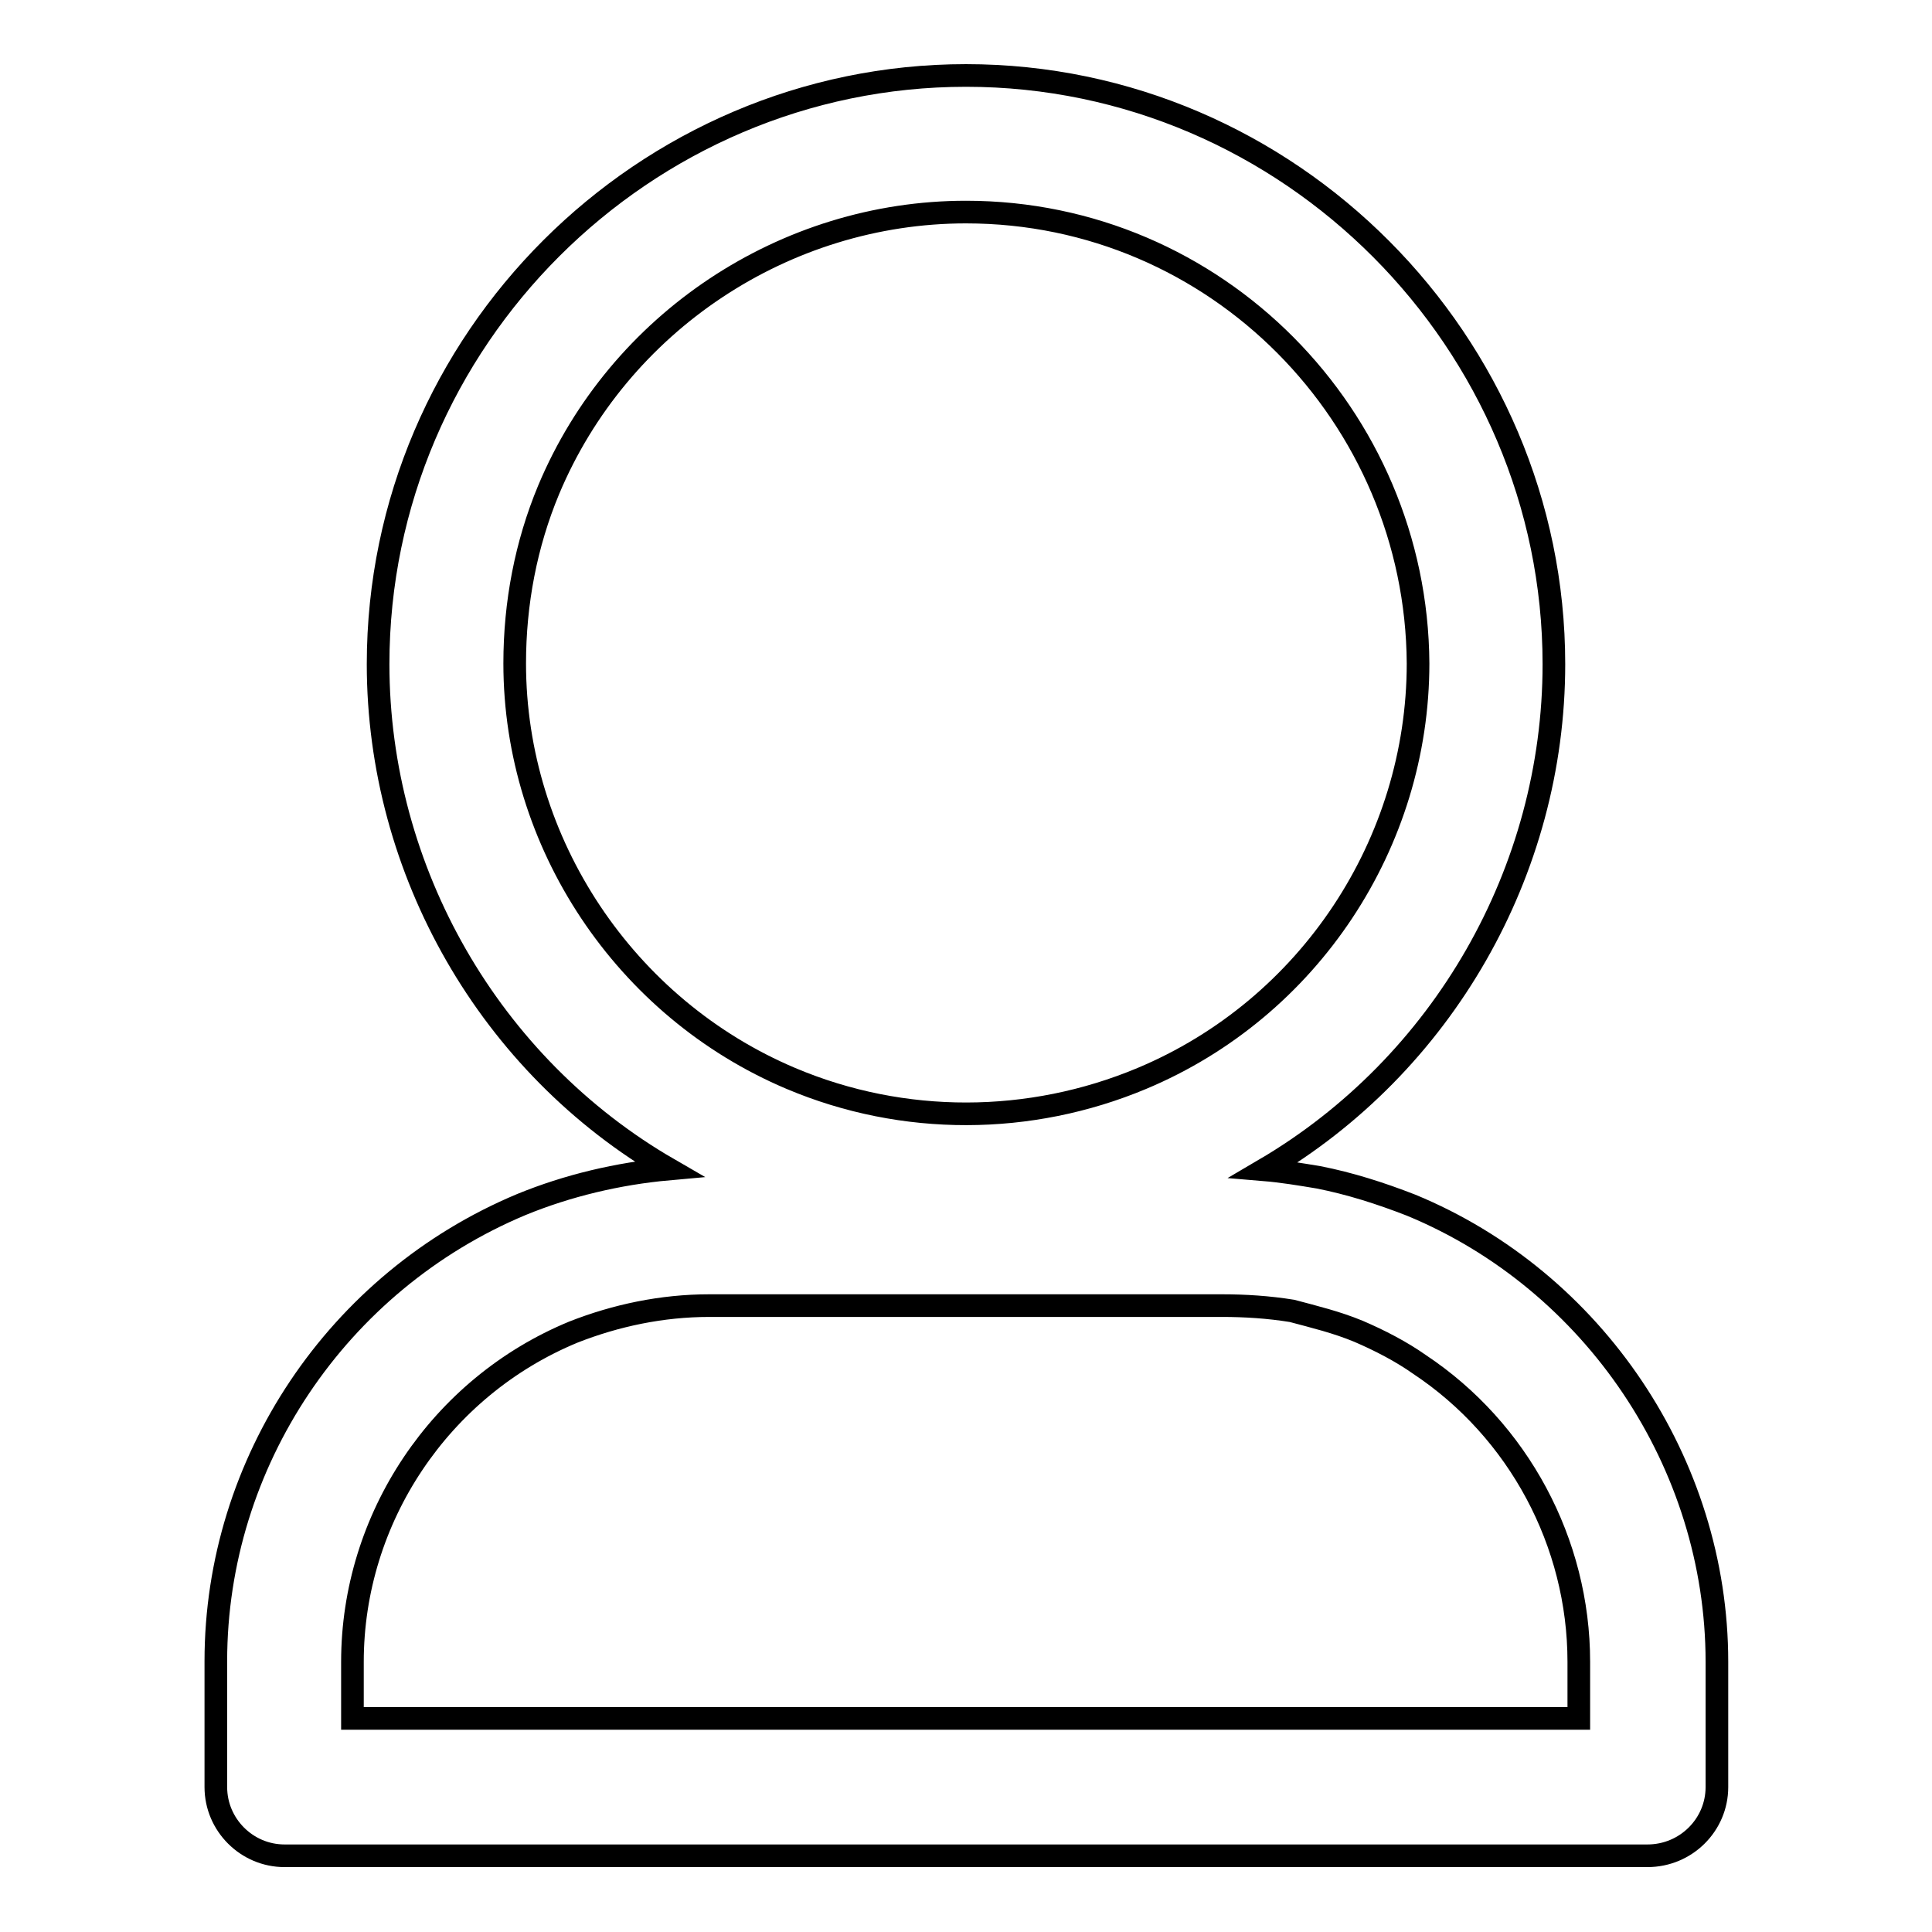
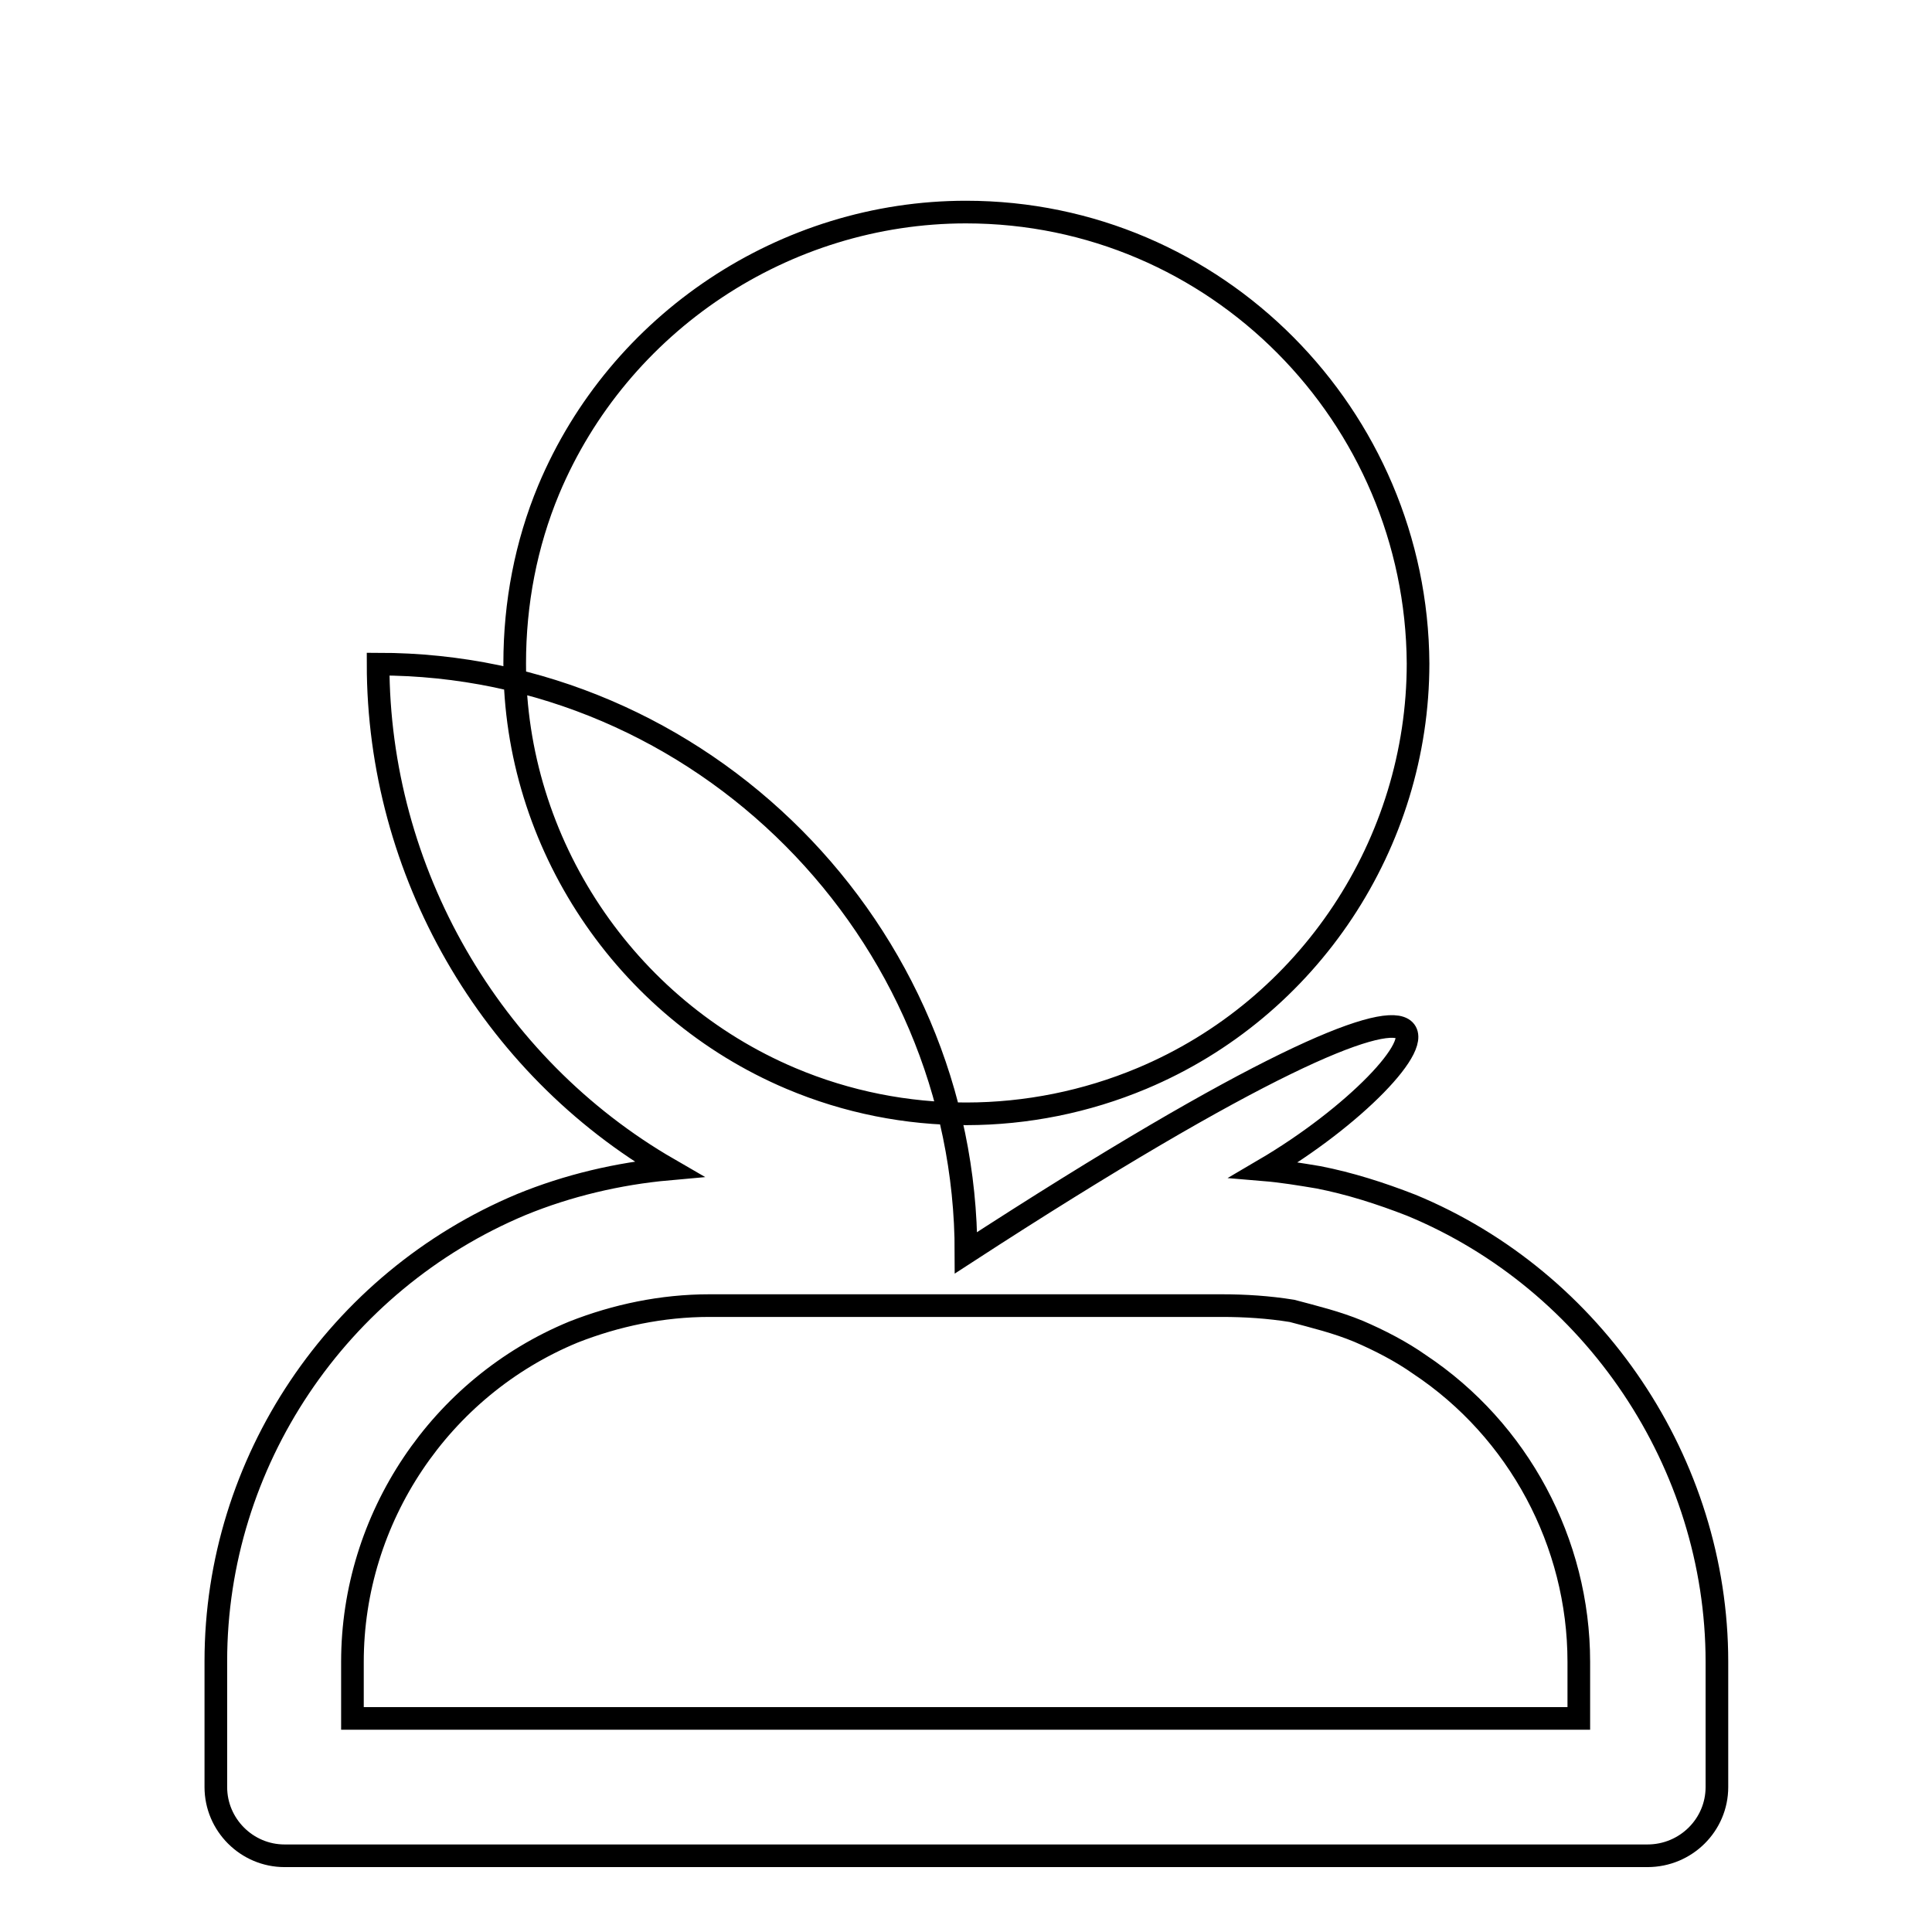
<svg xmlns="http://www.w3.org/2000/svg" version="1.1" x="0px" y="0px" viewBox="0 0 256 256" enable-background="new 0 0 256 256" xml:space="preserve">
  <g>
-     <path stroke-width="3" fill-opacity="0" stroke="#000000" d="M161.9,173H94c-6.3,0-12.4,1.3-18,3.5c-17.7,7.3-29.3,24.7-29.3,43.7v7.5h162.5v-7.5 c0-15.8-8-30.7-21.1-39.4c-2.4-1.7-5.3-3.2-8.1-4.4c-2.9-1.2-5.8-1.9-8.8-2.7C168.1,173.2,165,173,161.9,173L161.9,173z M167.5,155 L167.5,155c2.4,0.2,4.8,0.6,7.2,1c4.1,0.8,8.2,2.1,12.3,3.7c24.2,10,40.5,34.2,40.5,60.5v16.6c0,5-4.1,9.1-9.2,9.1h-0.1H37.7 c-5,0-9.1-4.1-9.1-9.1v-0.3v-16.4c0-26.3,16.1-50.3,40.5-60.5c6.1-2.5,12.8-4.1,19.5-4.7C64.9,141.2,50.1,115.4,50.1,88 c0-43,35.3-78,77.9-78c42.9,0,77.9,35.4,77.9,78C205.9,115.4,191.2,141.1,167.5,155L167.5,155z M128,28.1L128,28.1 c-24,0-46,14.6-55.3,36.8c-3,7.2-4.5,15-4.5,23c0,23.8,14.6,45.7,36.6,55c14.9,6.3,31.7,6.2,46.5,0c22.2-9.3,36.6-31.2,36.6-55 C187.7,55.2,161.2,28.1,128,28.1L128,28.1z" />
+     <path stroke-width="3" fill-opacity="0" stroke="#000000" d="M161.9,173H94c-6.3,0-12.4,1.3-18,3.5c-17.7,7.3-29.3,24.7-29.3,43.7v7.5h162.5v-7.5 c0-15.8-8-30.7-21.1-39.4c-2.4-1.7-5.3-3.2-8.1-4.4c-2.9-1.2-5.8-1.9-8.8-2.7C168.1,173.2,165,173,161.9,173L161.9,173z M167.5,155 L167.5,155c2.4,0.2,4.8,0.6,7.2,1c4.1,0.8,8.2,2.1,12.3,3.7c24.2,10,40.5,34.2,40.5,60.5v16.6c0,5-4.1,9.1-9.2,9.1h-0.1H37.7 c-5,0-9.1-4.1-9.1-9.1v-0.3v-16.4c0-26.3,16.1-50.3,40.5-60.5c6.1-2.5,12.8-4.1,19.5-4.7C64.9,141.2,50.1,115.4,50.1,88 c42.9,0,77.9,35.4,77.9,78C205.9,115.4,191.2,141.1,167.5,155L167.5,155z M128,28.1L128,28.1 c-24,0-46,14.6-55.3,36.8c-3,7.2-4.5,15-4.5,23c0,23.8,14.6,45.7,36.6,55c14.9,6.3,31.7,6.2,46.5,0c22.2-9.3,36.6-31.2,36.6-55 C187.7,55.2,161.2,28.1,128,28.1L128,28.1z" />
  </g>
</svg>